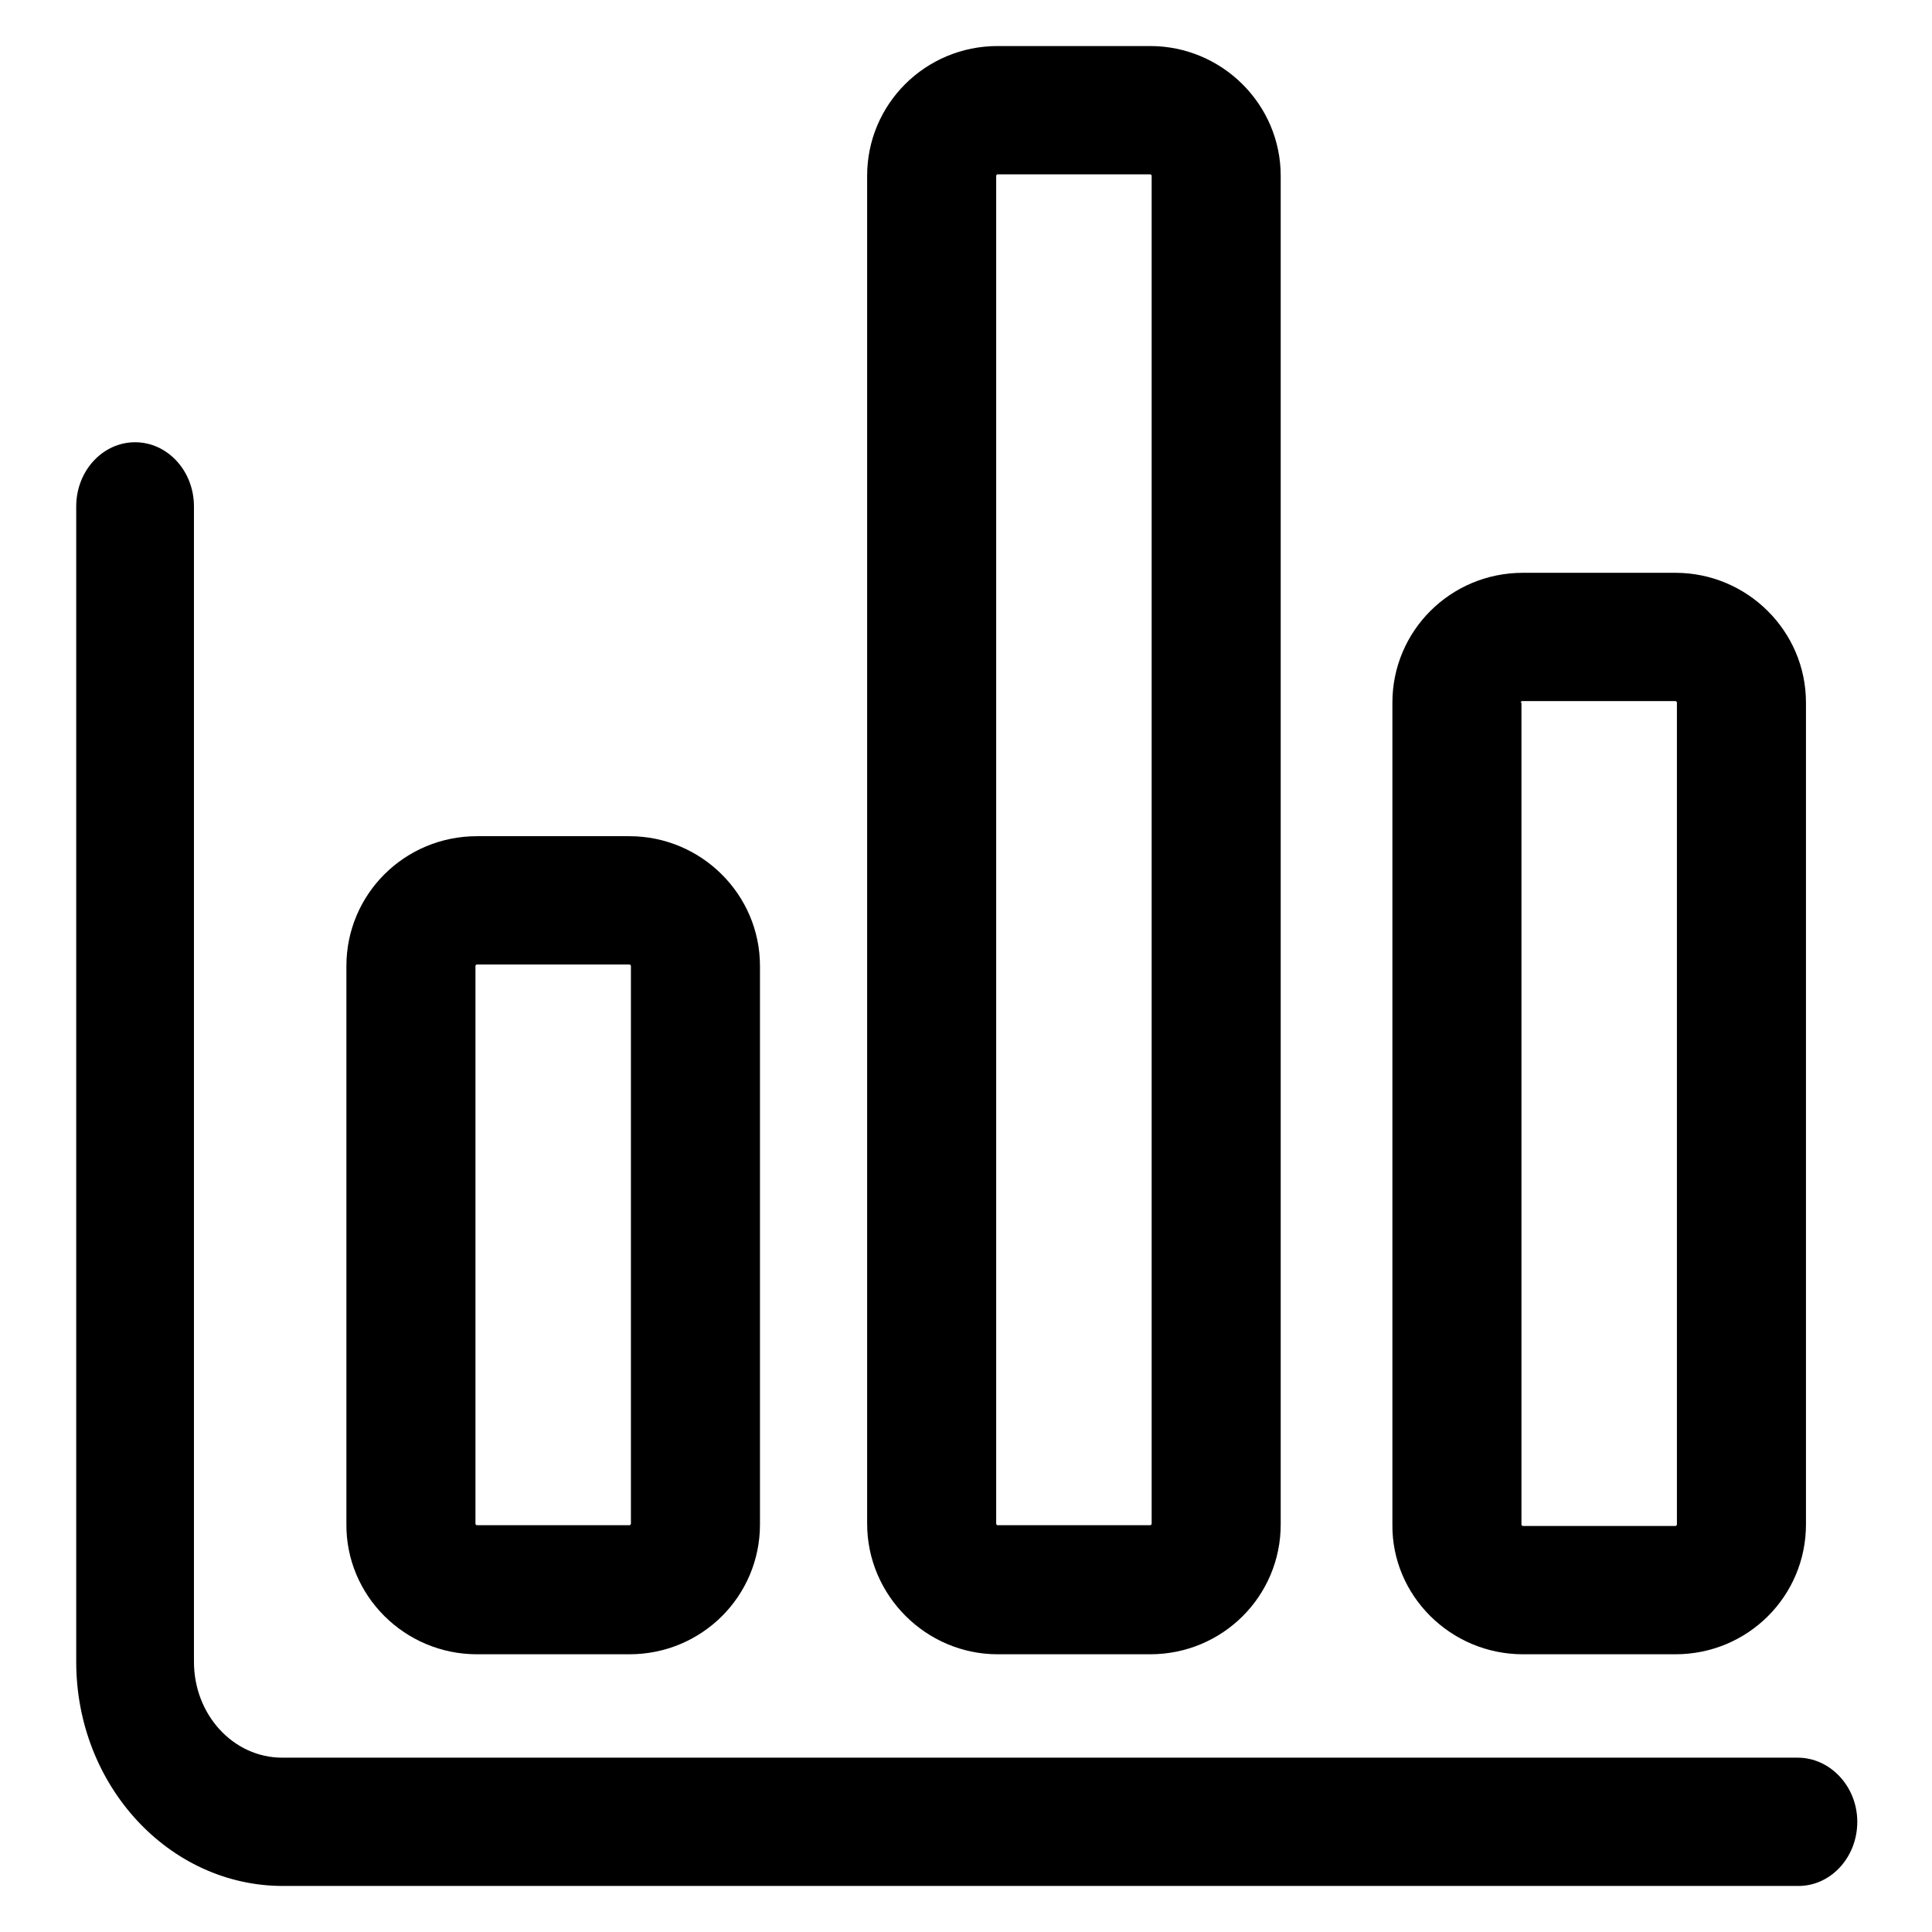
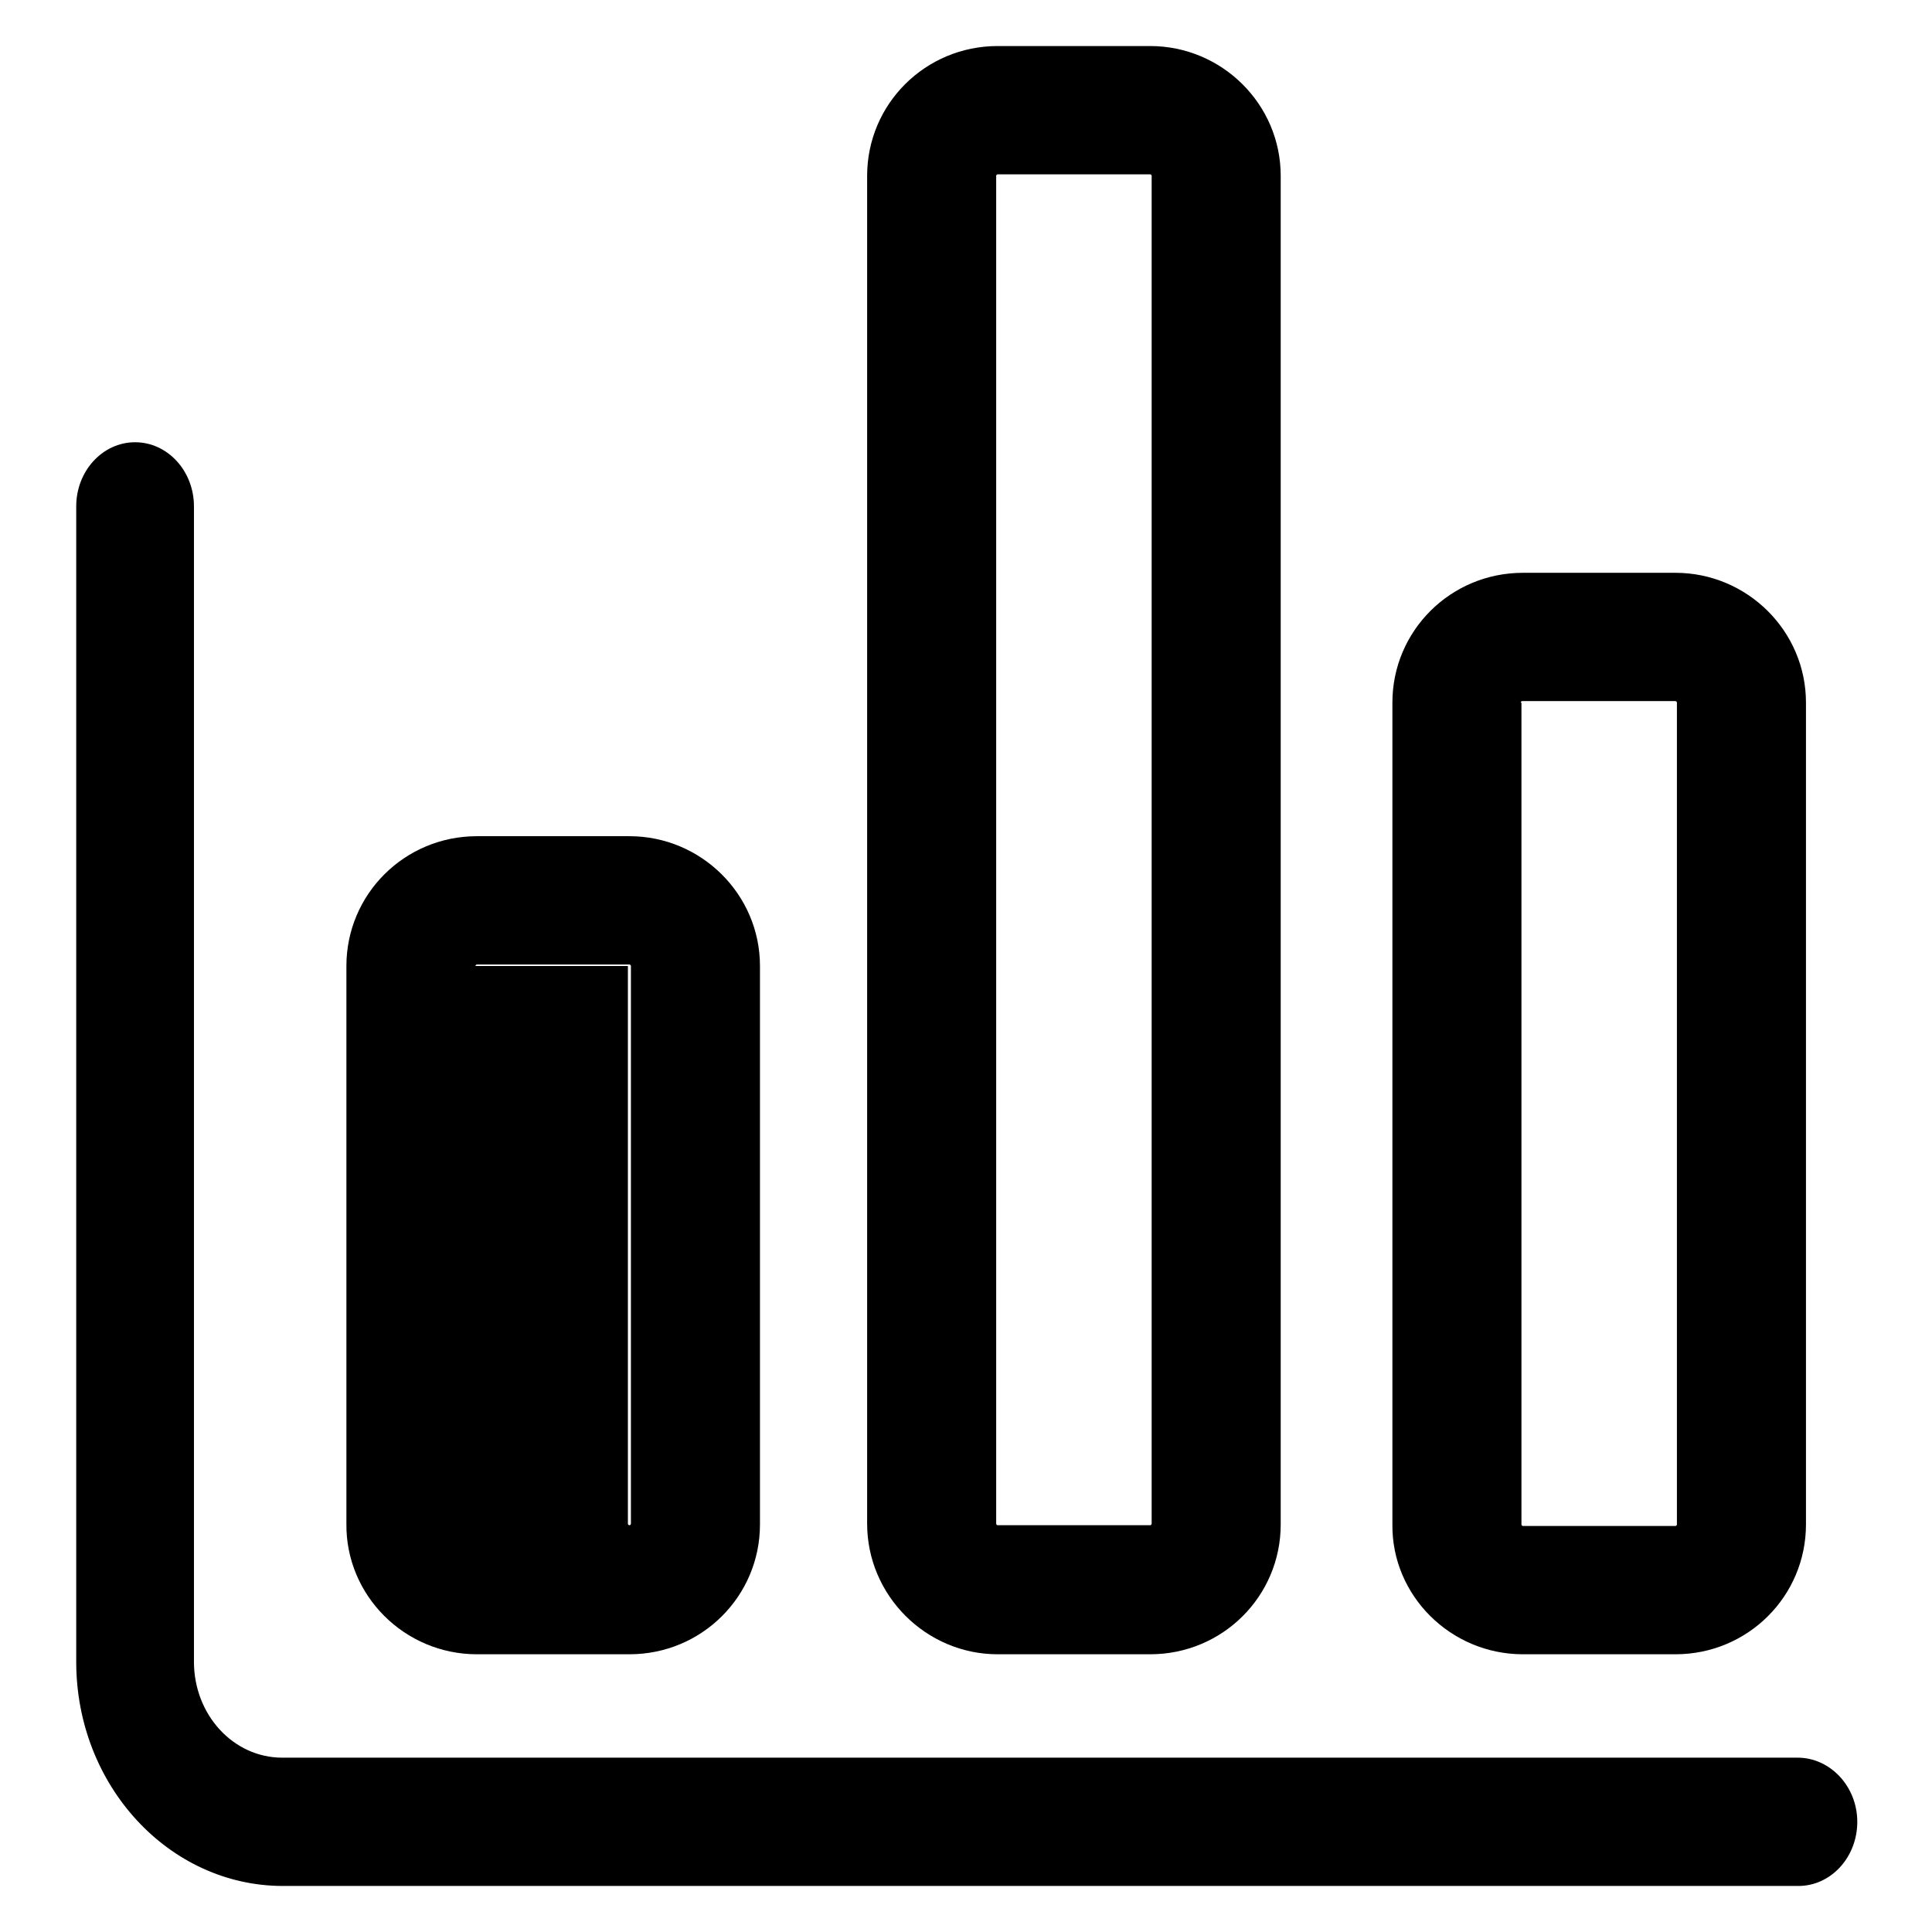
<svg xmlns="http://www.w3.org/2000/svg" version="1.1" x="0px" y="0px" viewBox="0 0 256 256" enable-background="new 0 0 256 256" xml:space="preserve">
  <g>
-     <path fill="#000000" d="M238.2,232.9H37.4c-6.5,0-11.7-5.7-11.7-12.7V67.1c0-4.7-3.5-8.5-7.8-8.5c-4.3,0-7.8,3.8-7.8,8.5v153.1 c0,16.4,12.3,29.7,27.4,29.7h200.8c4.3,0,7.8-3.8,7.8-8.5S242.5,232.9,238.2,232.9z M63.2,219.2h20.2c9.6,0,17.3-7.7,17.3-17.2V128 c0-9.5-7.8-17.2-17.3-17.2H63.2c-9.6,0-17.3,7.7-17.3,17.2v73.9C45.8,211.4,53.6,219.2,63.2,219.2z M63,128c0-0.1,0.1-0.2,0.2-0.2 h20.2c0.1,0,0.2,0.1,0.2,0.2v73.9c0,0.1-0.1,0.2-0.2,0.2H63.2c-0.1,0-0.2-0.1-0.2-0.2V128z M132.2,219.2h20.2 c9.6,0,17.3-7.7,17.3-17.2V23.3c0-9.5-7.8-17.2-17.3-17.2h-20.2c-9.6,0-17.3,7.7-17.3,17.2v178.6 C114.9,211.4,122.7,219.2,132.2,219.2z M132,23.3c0-0.1,0.1-0.2,0.2-0.2h20.2c0.1,0,0.2,0.1,0.2,0.2v178.6c0,0.1-0.1,0.2-0.2,0.2 h-20.2c-0.1,0-0.2-0.1-0.2-0.2V23.3z M201.8,219.2H222c9.6,0,17.3-7.7,17.3-17.2V93.1c0-9.5-7.8-17.2-17.3-17.2h-20.2 c-9.6,0-17.3,7.7-17.3,17.2v108.9C184.4,211.4,192.2,219.2,201.8,219.2z M201.5,93.1c0-0.1,0.1-0.2,0.2-0.2H222 c0.1,0,0.2,0.1,0.2,0.2v108.9c0,0.1-0.1,0.2-0.2,0.2h-20.2c-0.1,0-0.2-0.1-0.2-0.2V93.1z" />
+     <path fill="#000000" d="M238.2,232.9H37.4c-6.5,0-11.7-5.7-11.7-12.7V67.1c0-4.7-3.5-8.5-7.8-8.5c-4.3,0-7.8,3.8-7.8,8.5v153.1 c0,16.4,12.3,29.7,27.4,29.7h200.8c4.3,0,7.8-3.8,7.8-8.5S242.5,232.9,238.2,232.9z M63.2,219.2h20.2c9.6,0,17.3-7.7,17.3-17.2V128 c0-9.5-7.8-17.2-17.3-17.2H63.2c-9.6,0-17.3,7.7-17.3,17.2v73.9C45.8,211.4,53.6,219.2,63.2,219.2z M63,128c0-0.1,0.1-0.2,0.2-0.2 h20.2c0.1,0,0.2,0.1,0.2,0.2v73.9c0,0.1-0.1,0.2-0.2,0.2c-0.1,0-0.2-0.1-0.2-0.2V128z M132.2,219.2h20.2 c9.6,0,17.3-7.7,17.3-17.2V23.3c0-9.5-7.8-17.2-17.3-17.2h-20.2c-9.6,0-17.3,7.7-17.3,17.2v178.6 C114.9,211.4,122.7,219.2,132.2,219.2z M132,23.3c0-0.1,0.1-0.2,0.2-0.2h20.2c0.1,0,0.2,0.1,0.2,0.2v178.6c0,0.1-0.1,0.2-0.2,0.2 h-20.2c-0.1,0-0.2-0.1-0.2-0.2V23.3z M201.8,219.2H222c9.6,0,17.3-7.7,17.3-17.2V93.1c0-9.5-7.8-17.2-17.3-17.2h-20.2 c-9.6,0-17.3,7.7-17.3,17.2v108.9C184.4,211.4,192.2,219.2,201.8,219.2z M201.5,93.1c0-0.1,0.1-0.2,0.2-0.2H222 c0.1,0,0.2,0.1,0.2,0.2v108.9c0,0.1-0.1,0.2-0.2,0.2h-20.2c-0.1,0-0.2-0.1-0.2-0.2V93.1z" />
  </g>
</svg>